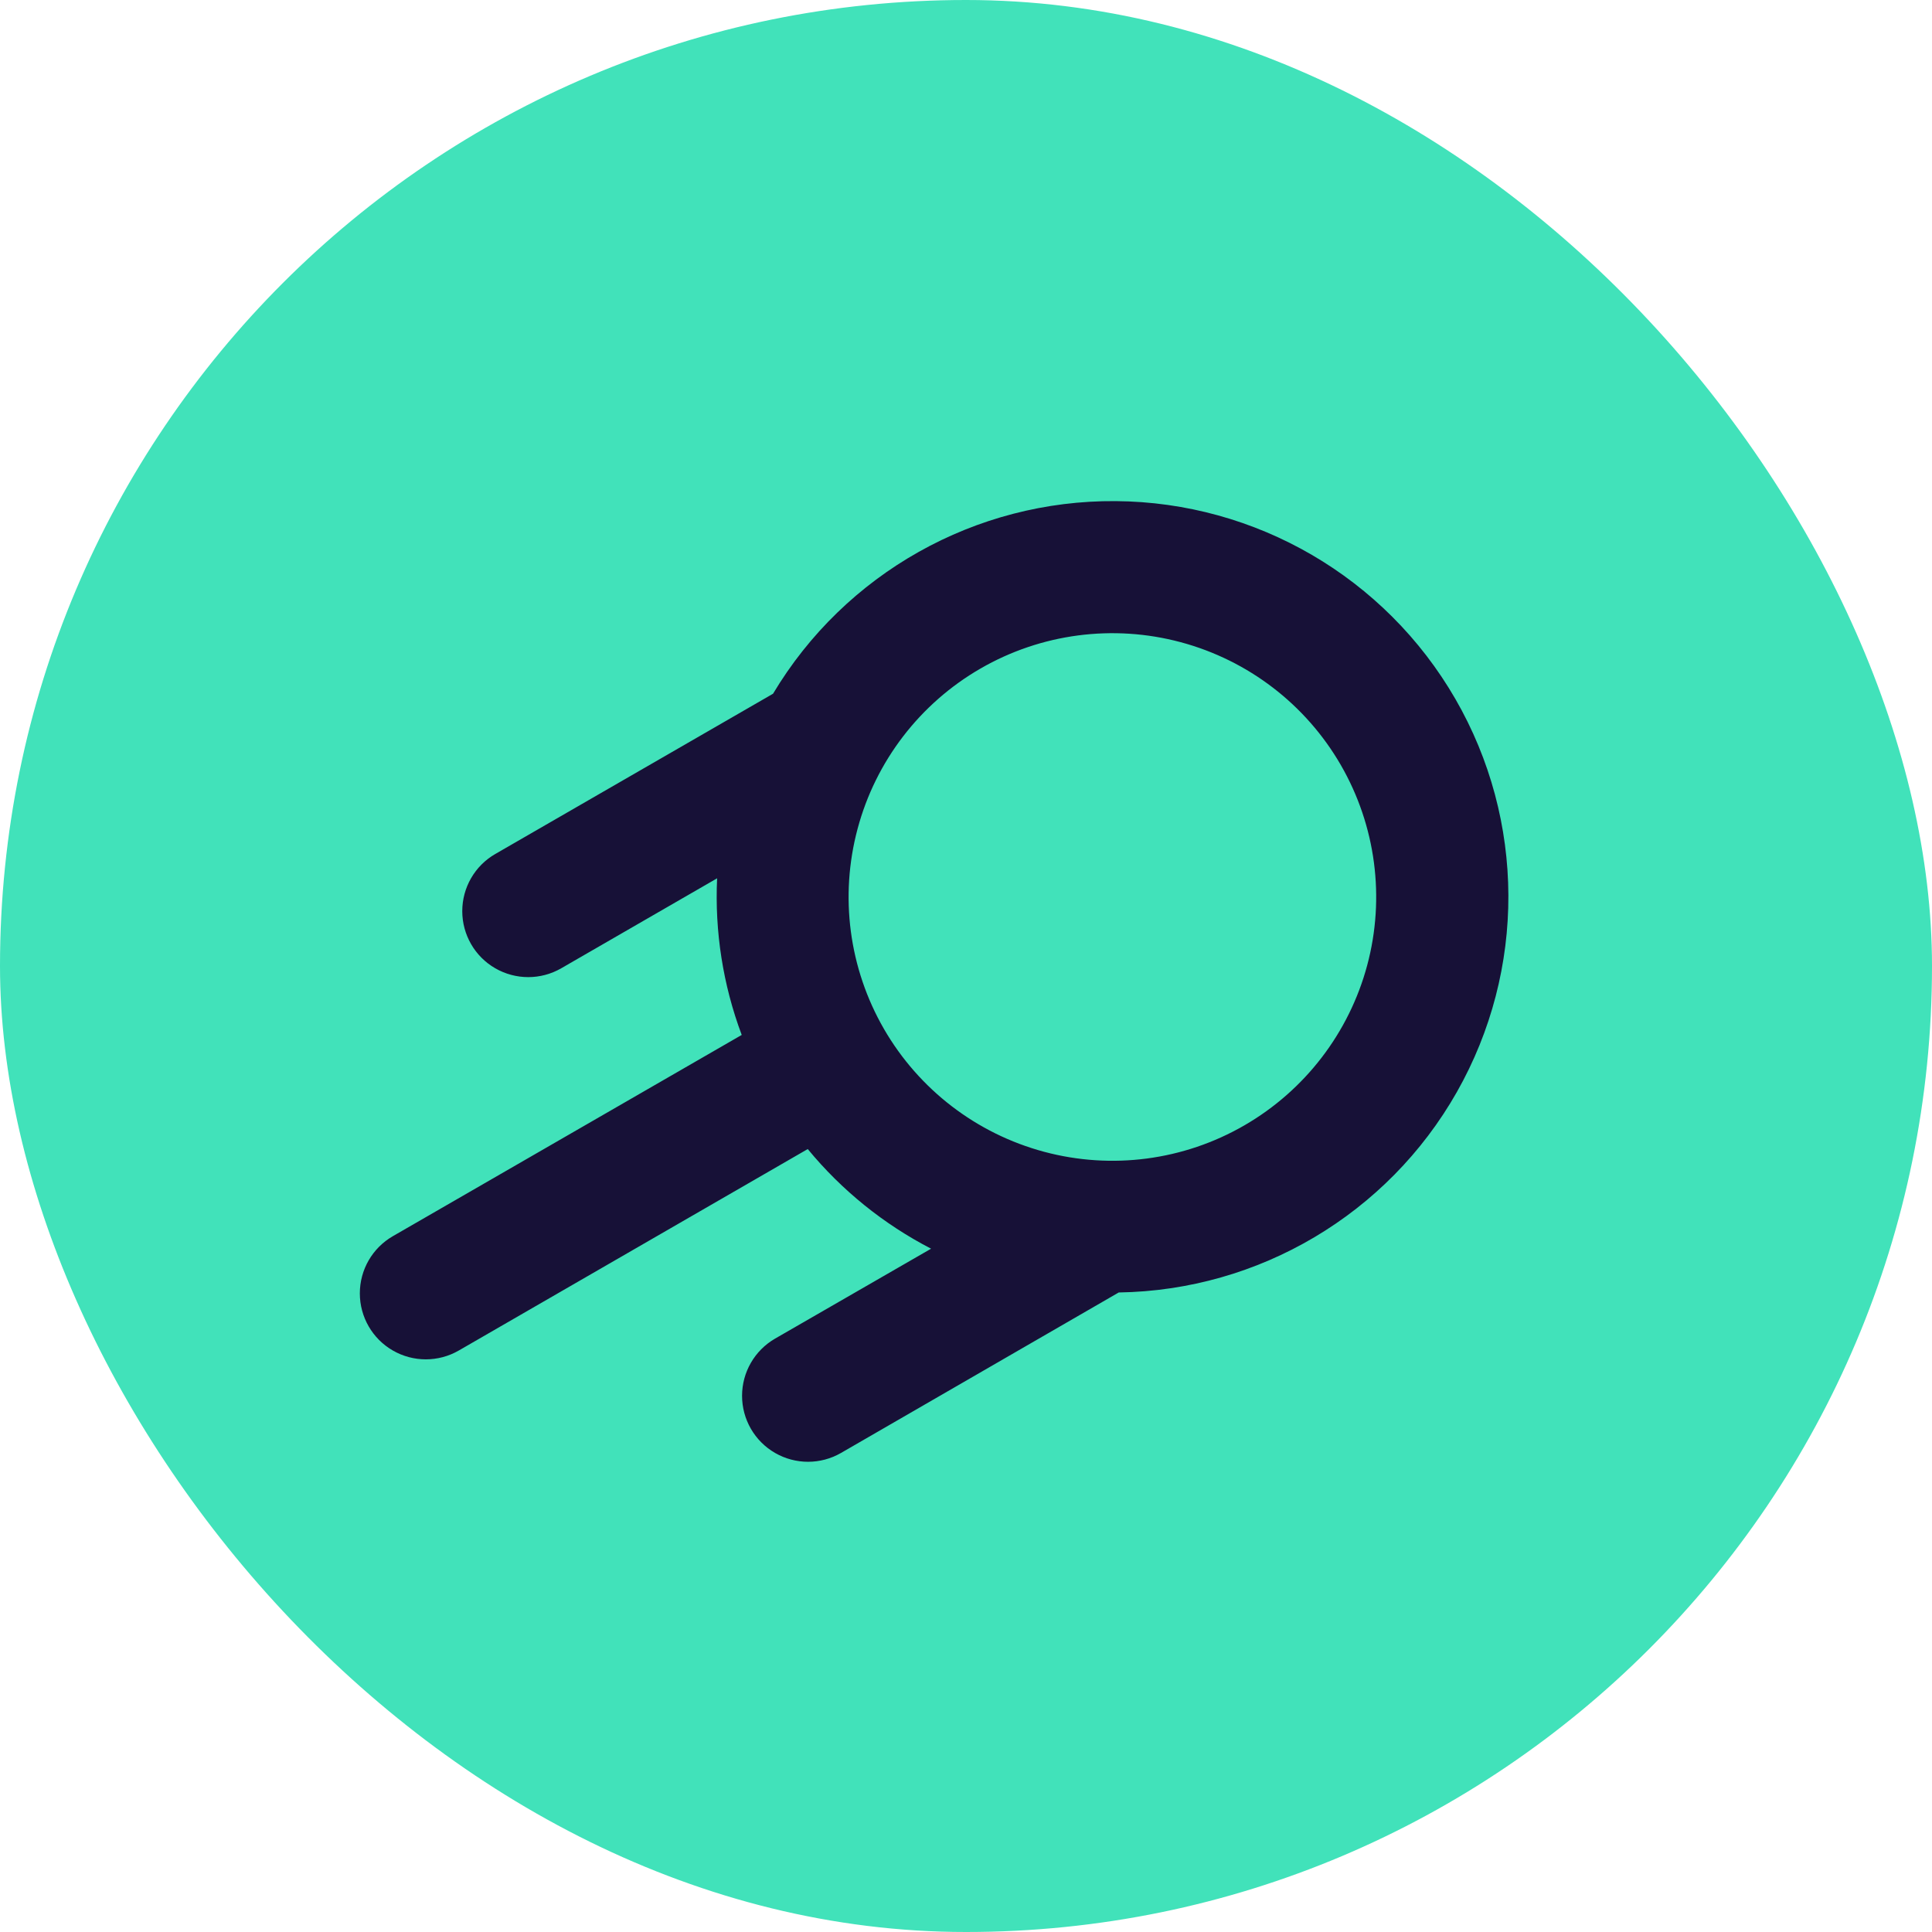
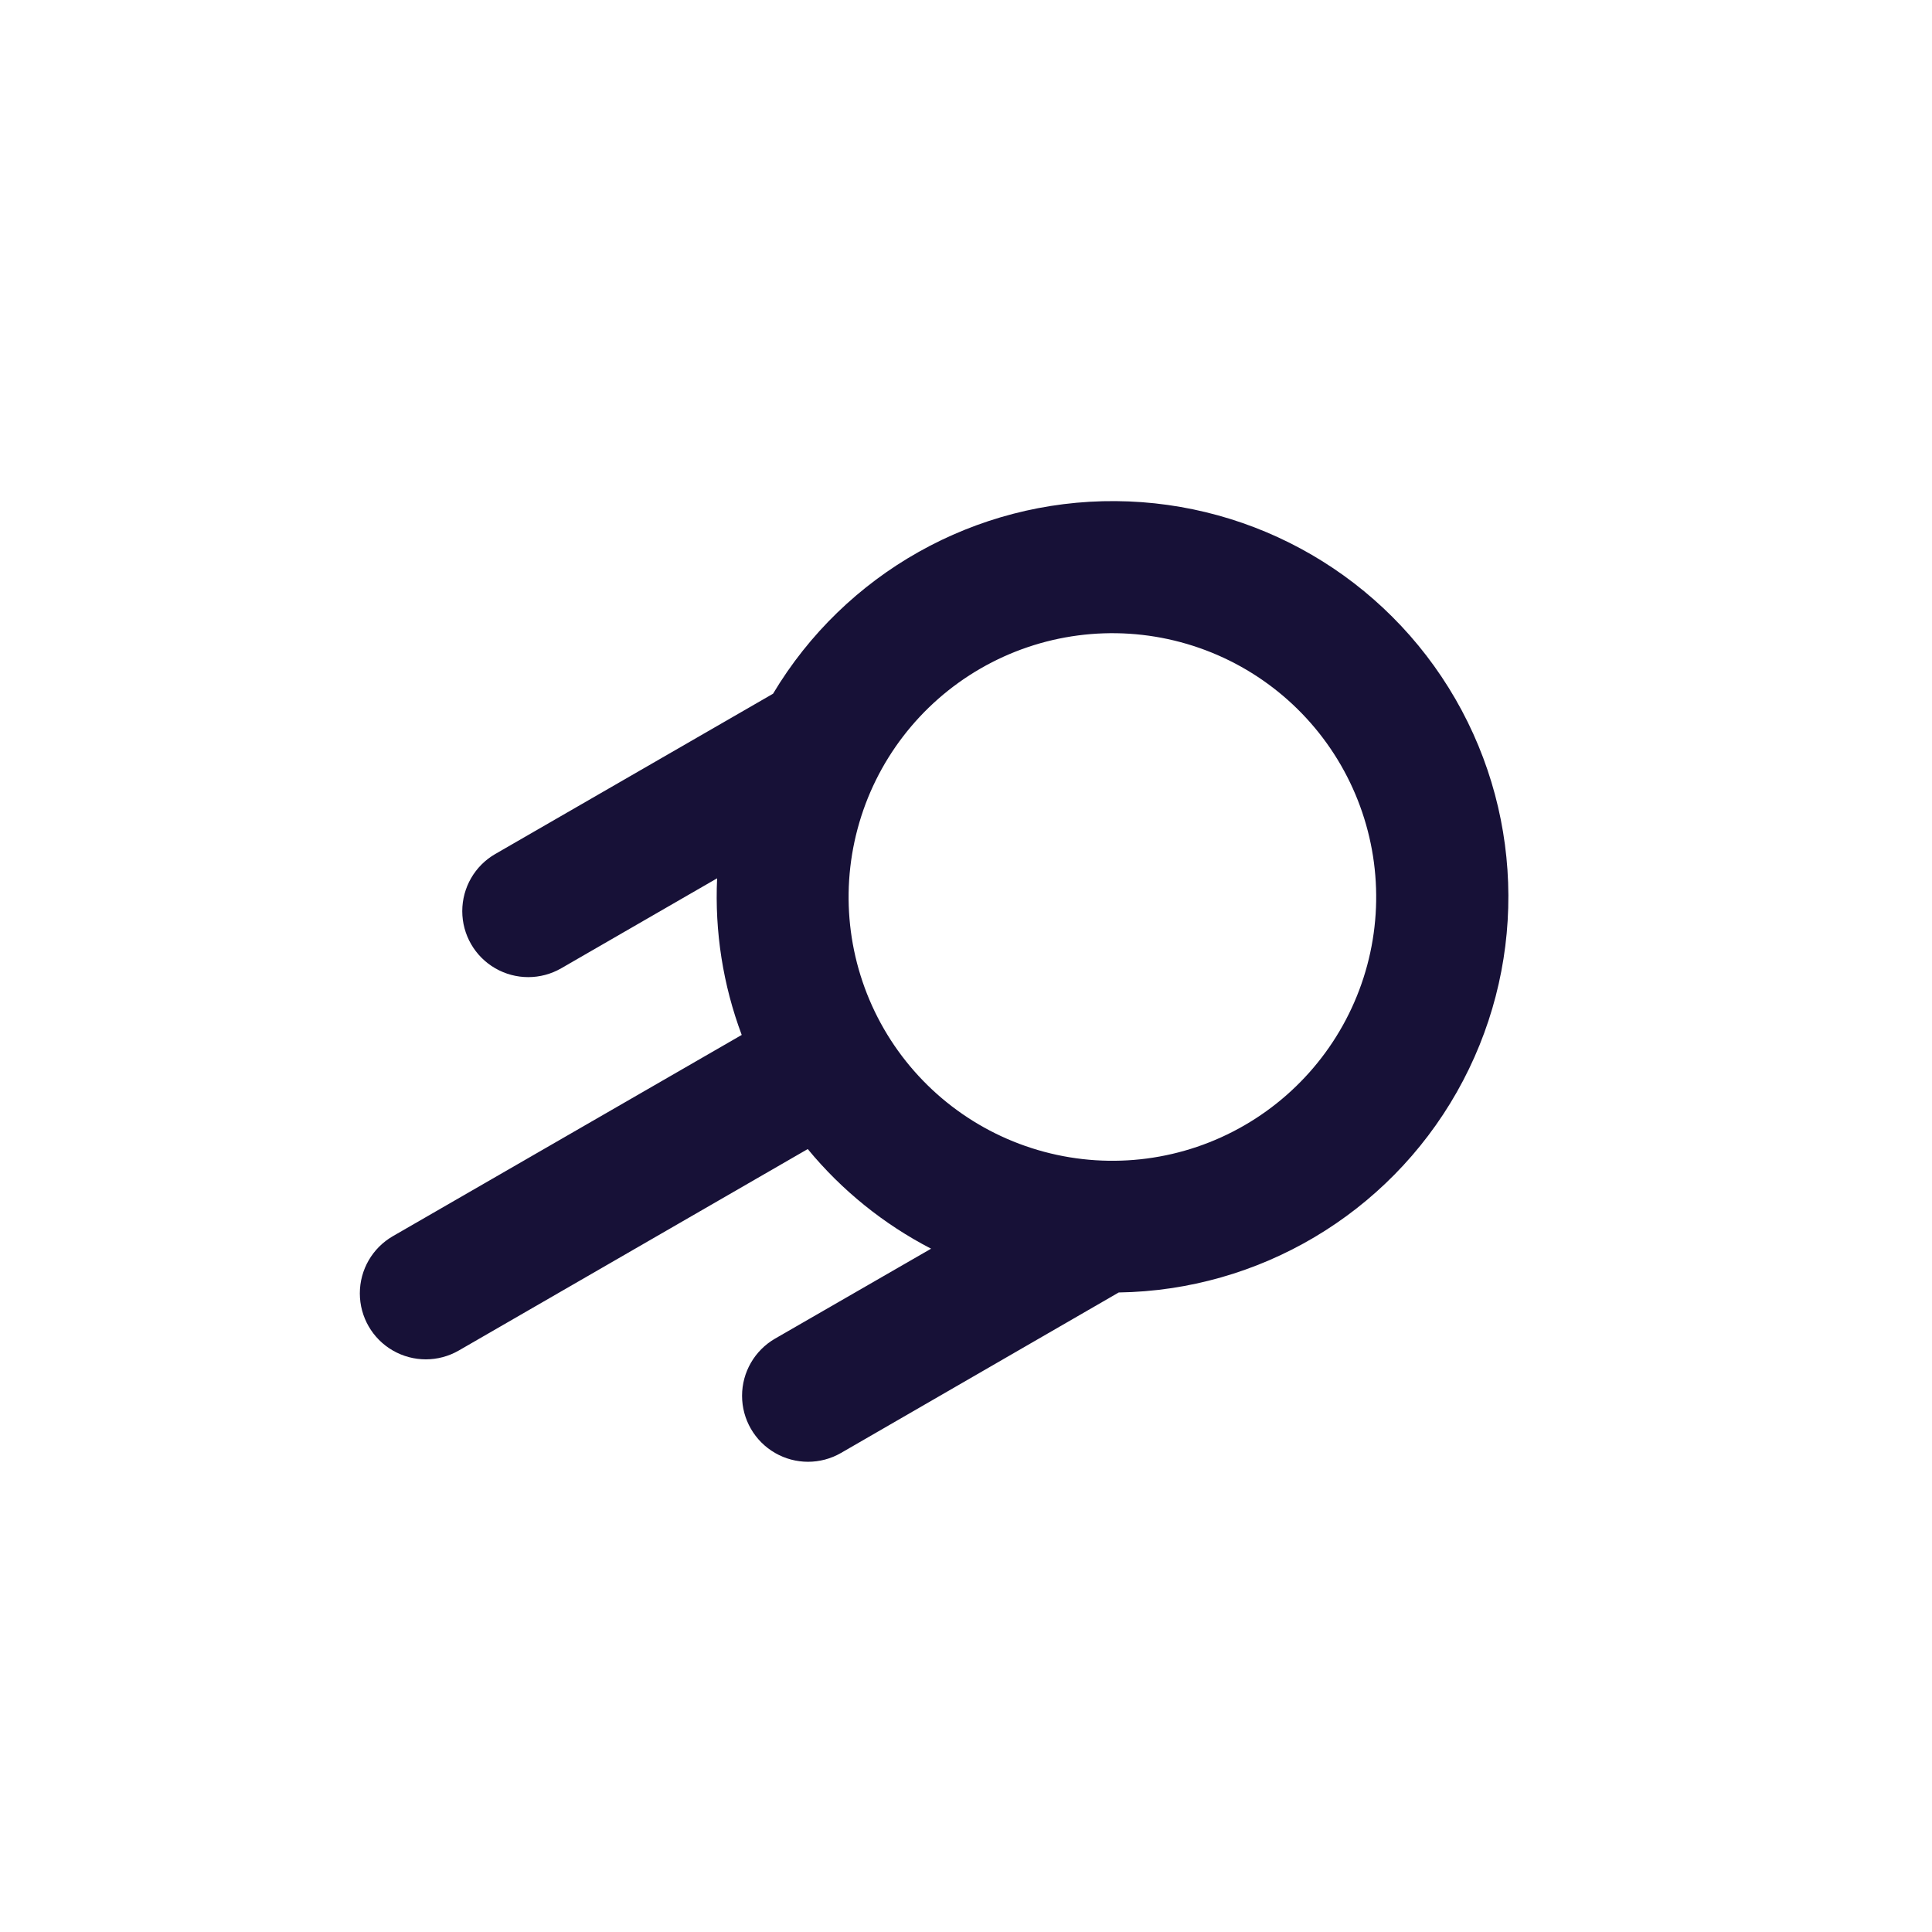
<svg xmlns="http://www.w3.org/2000/svg" width="56" height="56" viewBox="0 0 56 56" fill="none">
-   <rect width="56" height="56" rx="28" fill="#41E2BA" />
  <path d="M22.465 38.801C21.874 39.143 21.509 39.774 21.509 40.458C21.509 41.141 21.873 41.772 22.465 42.114C23.057 42.456 23.786 42.456 24.378 42.114L32.427 37.463C36.493 37.401 40.222 35.19 42.228 31.653C44.234 28.116 44.218 23.781 42.185 20.26C40.152 16.738 36.406 14.556 32.339 14.525C28.273 14.494 24.494 16.618 22.407 20.108L14.355 24.754C13.763 25.095 13.399 25.727 13.399 26.41C13.399 27.093 13.763 27.725 14.355 28.066C14.947 28.408 15.676 28.408 16.268 28.066L20.786 25.458L20.786 25.457C20.714 27.003 20.956 28.548 21.499 29.998L11.386 35.832C10.794 36.174 10.43 36.805 10.43 37.489C10.43 38.172 10.794 38.804 11.386 39.145C11.978 39.487 12.707 39.487 13.299 39.145L23.413 33.306C24.397 34.501 25.613 35.483 26.988 36.194L22.465 38.801ZM24.858 24.021C25.382 22.062 26.664 20.392 28.42 19.378C30.176 18.364 32.264 18.089 34.222 18.614C36.181 19.139 37.851 20.42 38.865 22.176C39.879 23.933 40.154 26.02 39.629 27.979C39.104 29.937 37.822 31.607 36.066 32.621C34.31 33.636 32.223 33.91 30.264 33.385C28.305 32.86 26.635 31.579 25.621 29.823C24.607 28.066 24.333 25.979 24.858 24.021V24.021Z" fill="#171137" />
</svg>